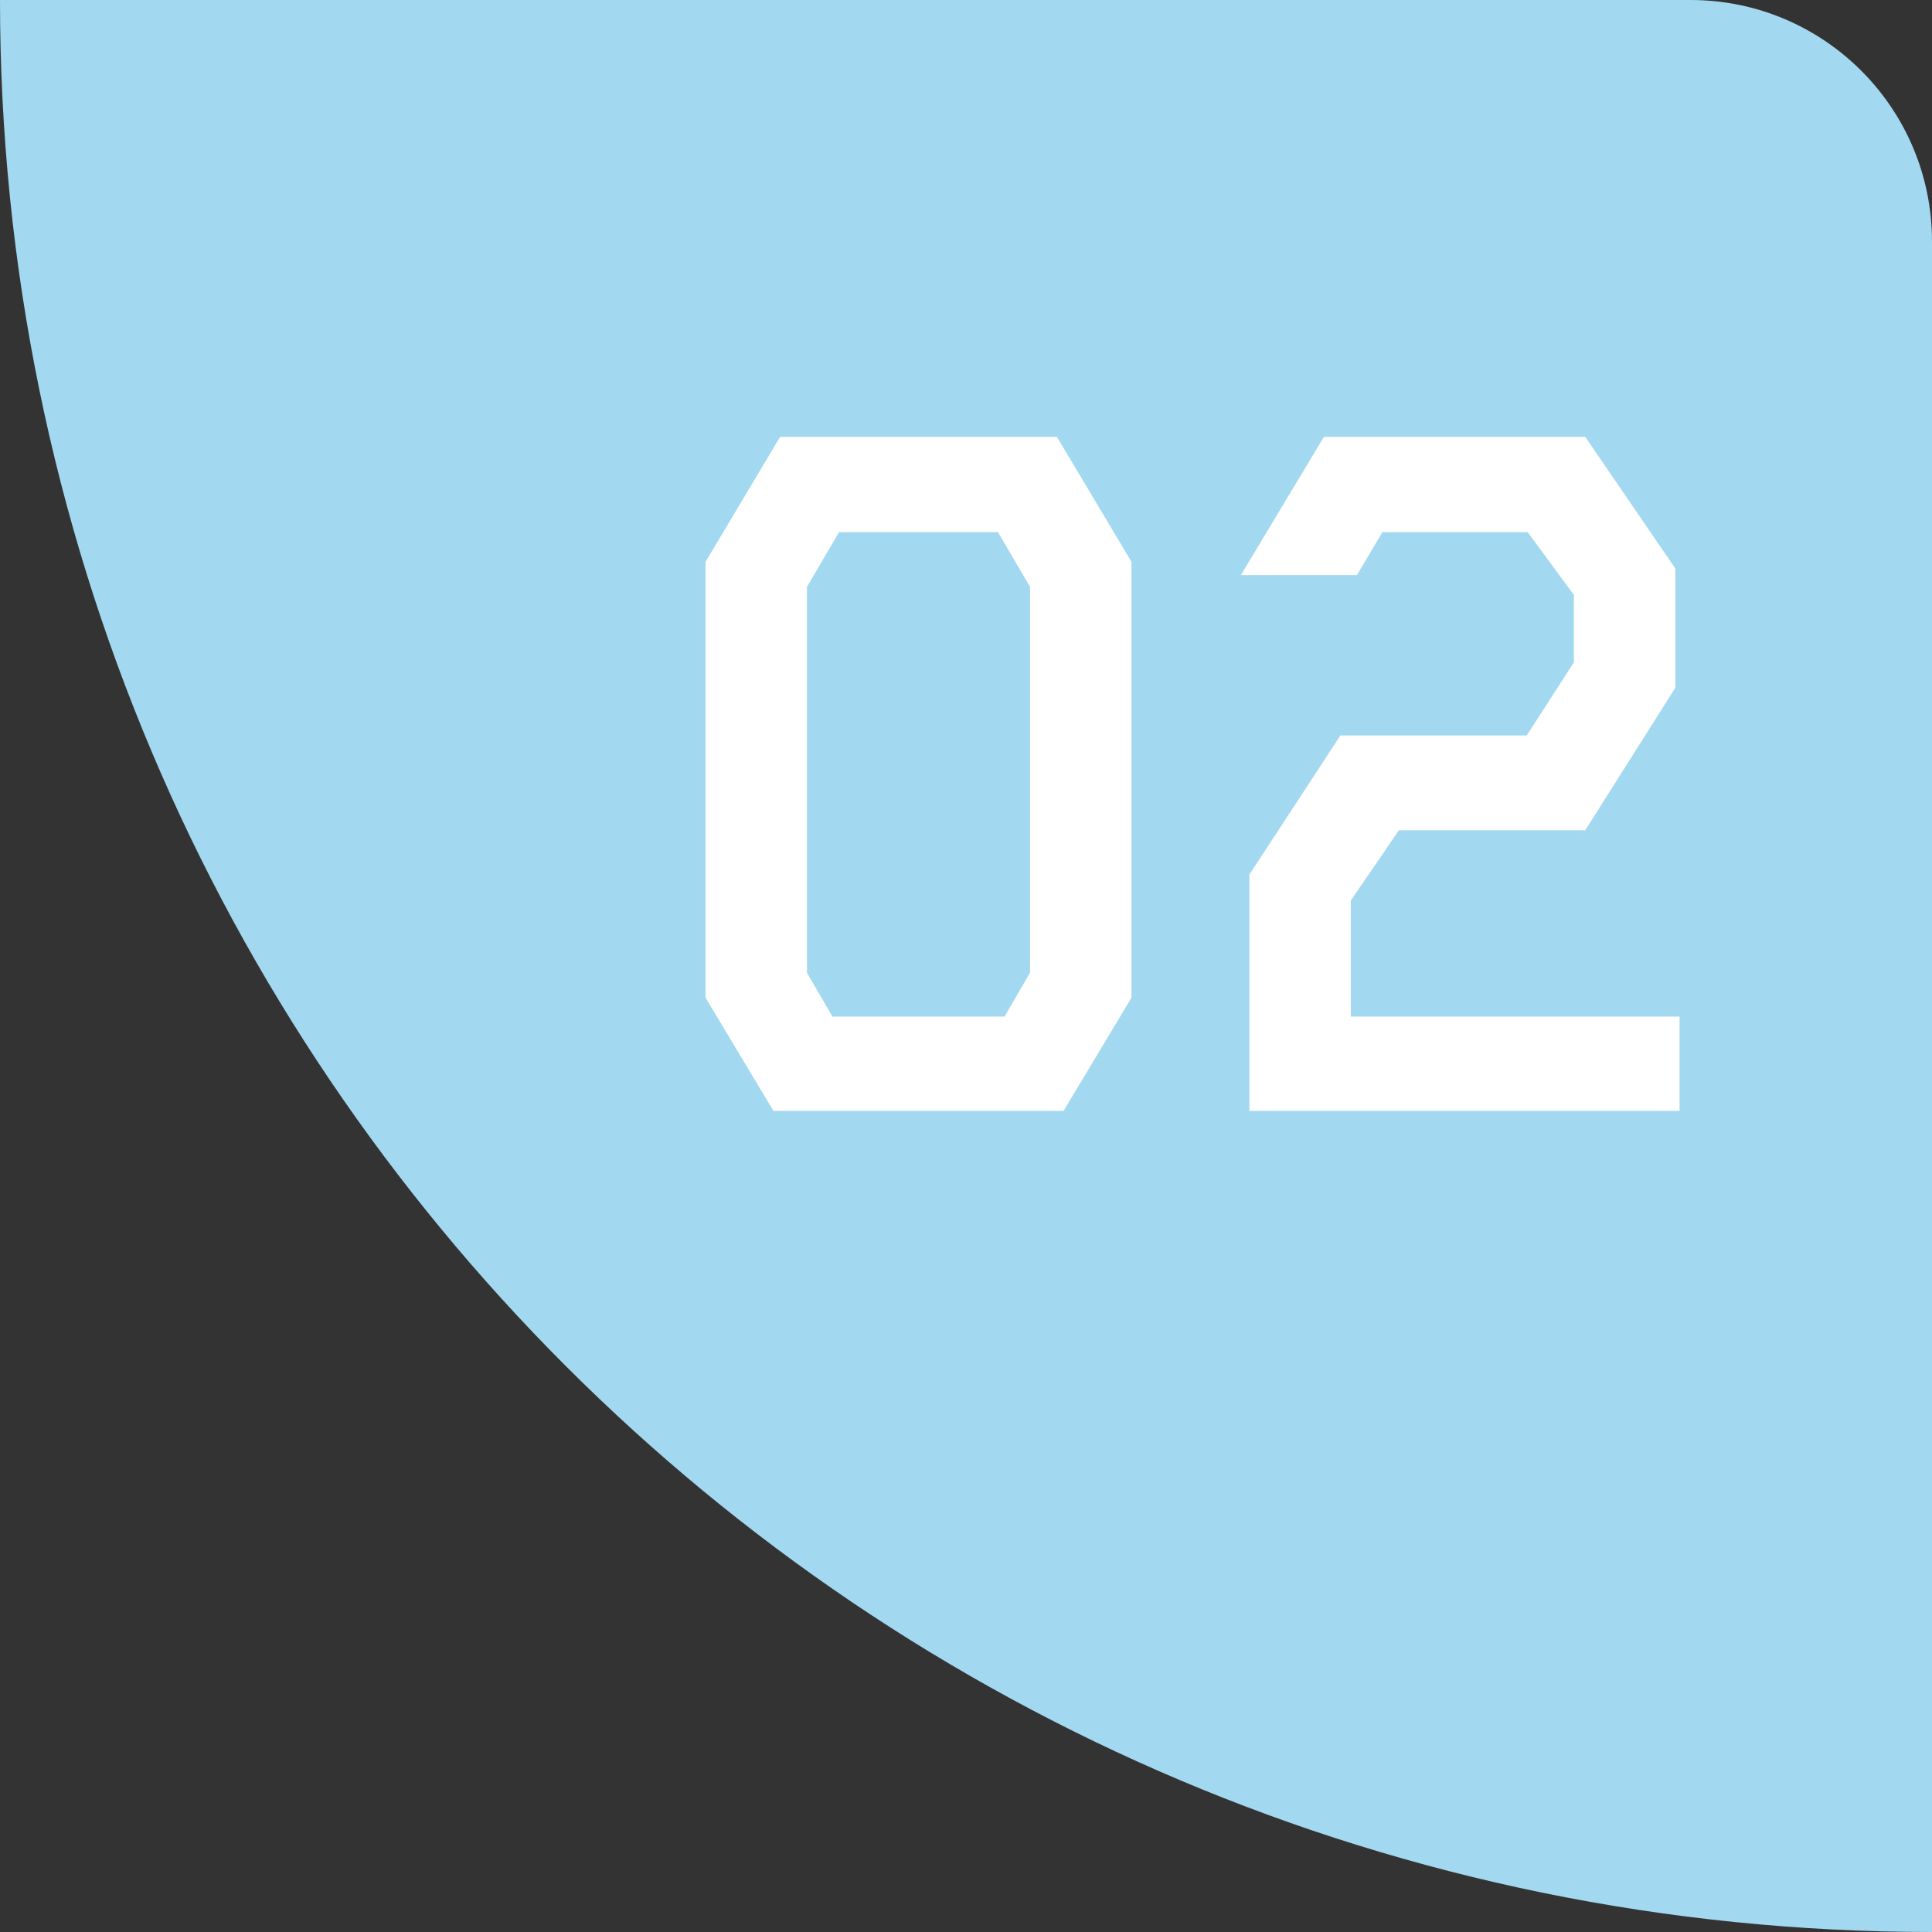
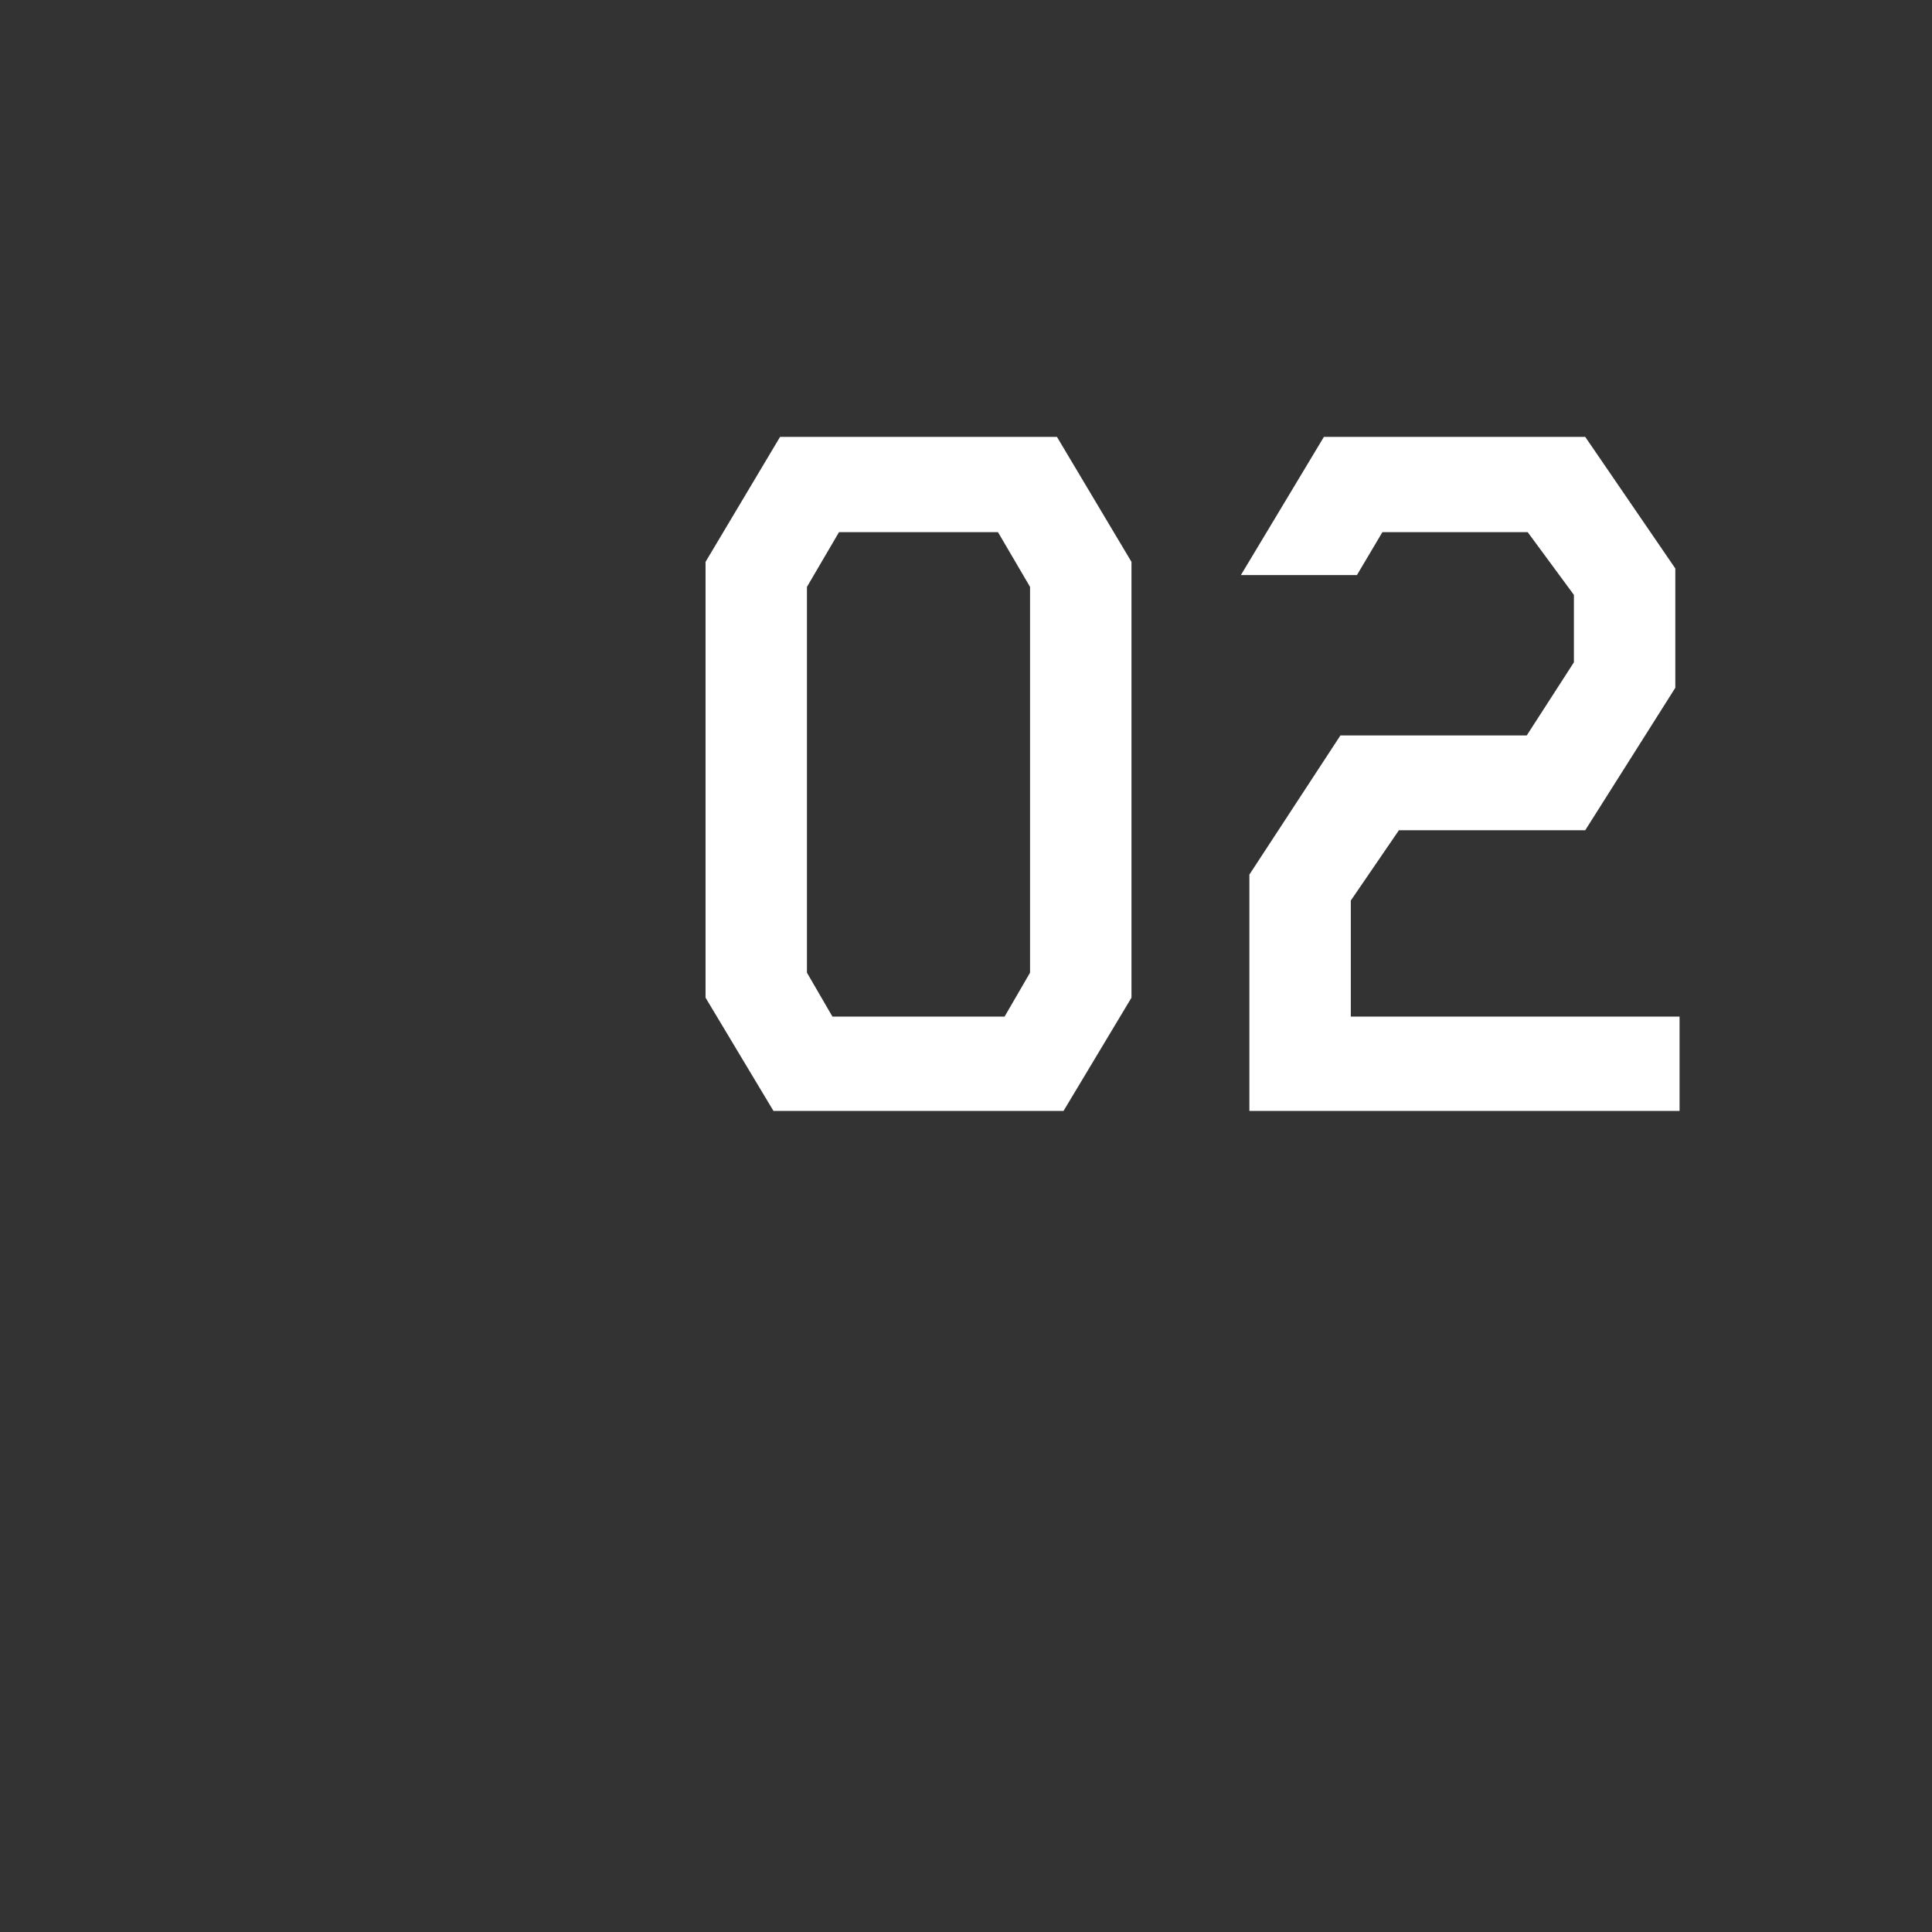
<svg xmlns="http://www.w3.org/2000/svg" width="80" height="80" viewBox="0 0 80 80" fill="none">
  <rect x="0" y="0" width="80" height="80" fill="#333333" stroke="none" />
-   <path fill-rule="evenodd" clip-rule="evenodd" d="M80 80V10C80 4.477 75.523 0 70 0H0C0 44.183 35.817 80 80 80Z" fill="#A3D8F1" />
  <path d="M43.766 18.09L46.852 23.266V41.312L44.039 46H32.027L29.215 41.312V23.266L32.301 18.09H43.766ZM42.652 40.277V24.301L41.324 22.035H34.742L33.414 24.301V40.277L34.469 42.094H41.598L42.652 40.277ZM55.934 42.094H69.547V46H51.734V36.215L55.504 30.453H63.219L65.172 27.426V24.633L63.258 22.035H57.242L56.188 23.812H51.383L54.82 18.09H65.641L69.371 23.539V28.48L65.641 34.379H57.926L55.934 37.289V42.094Z" fill="white" />
</svg>